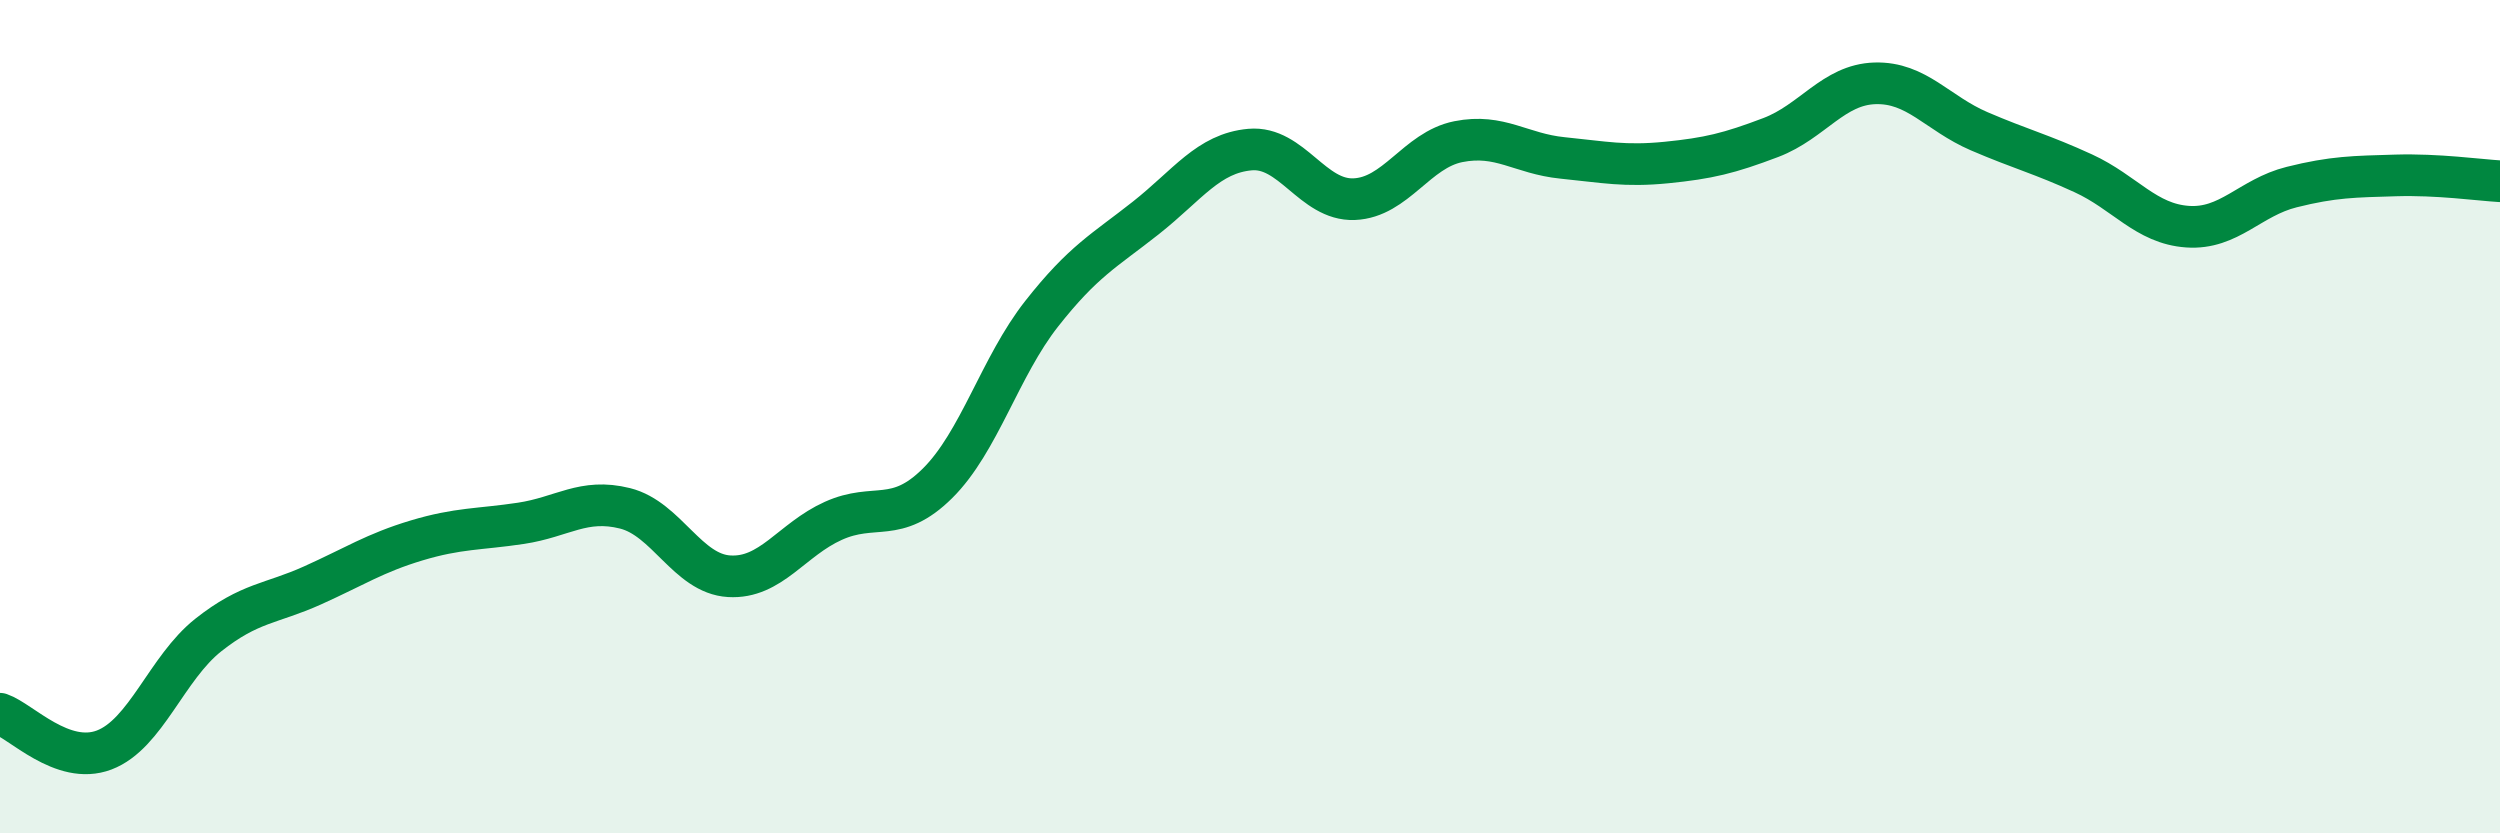
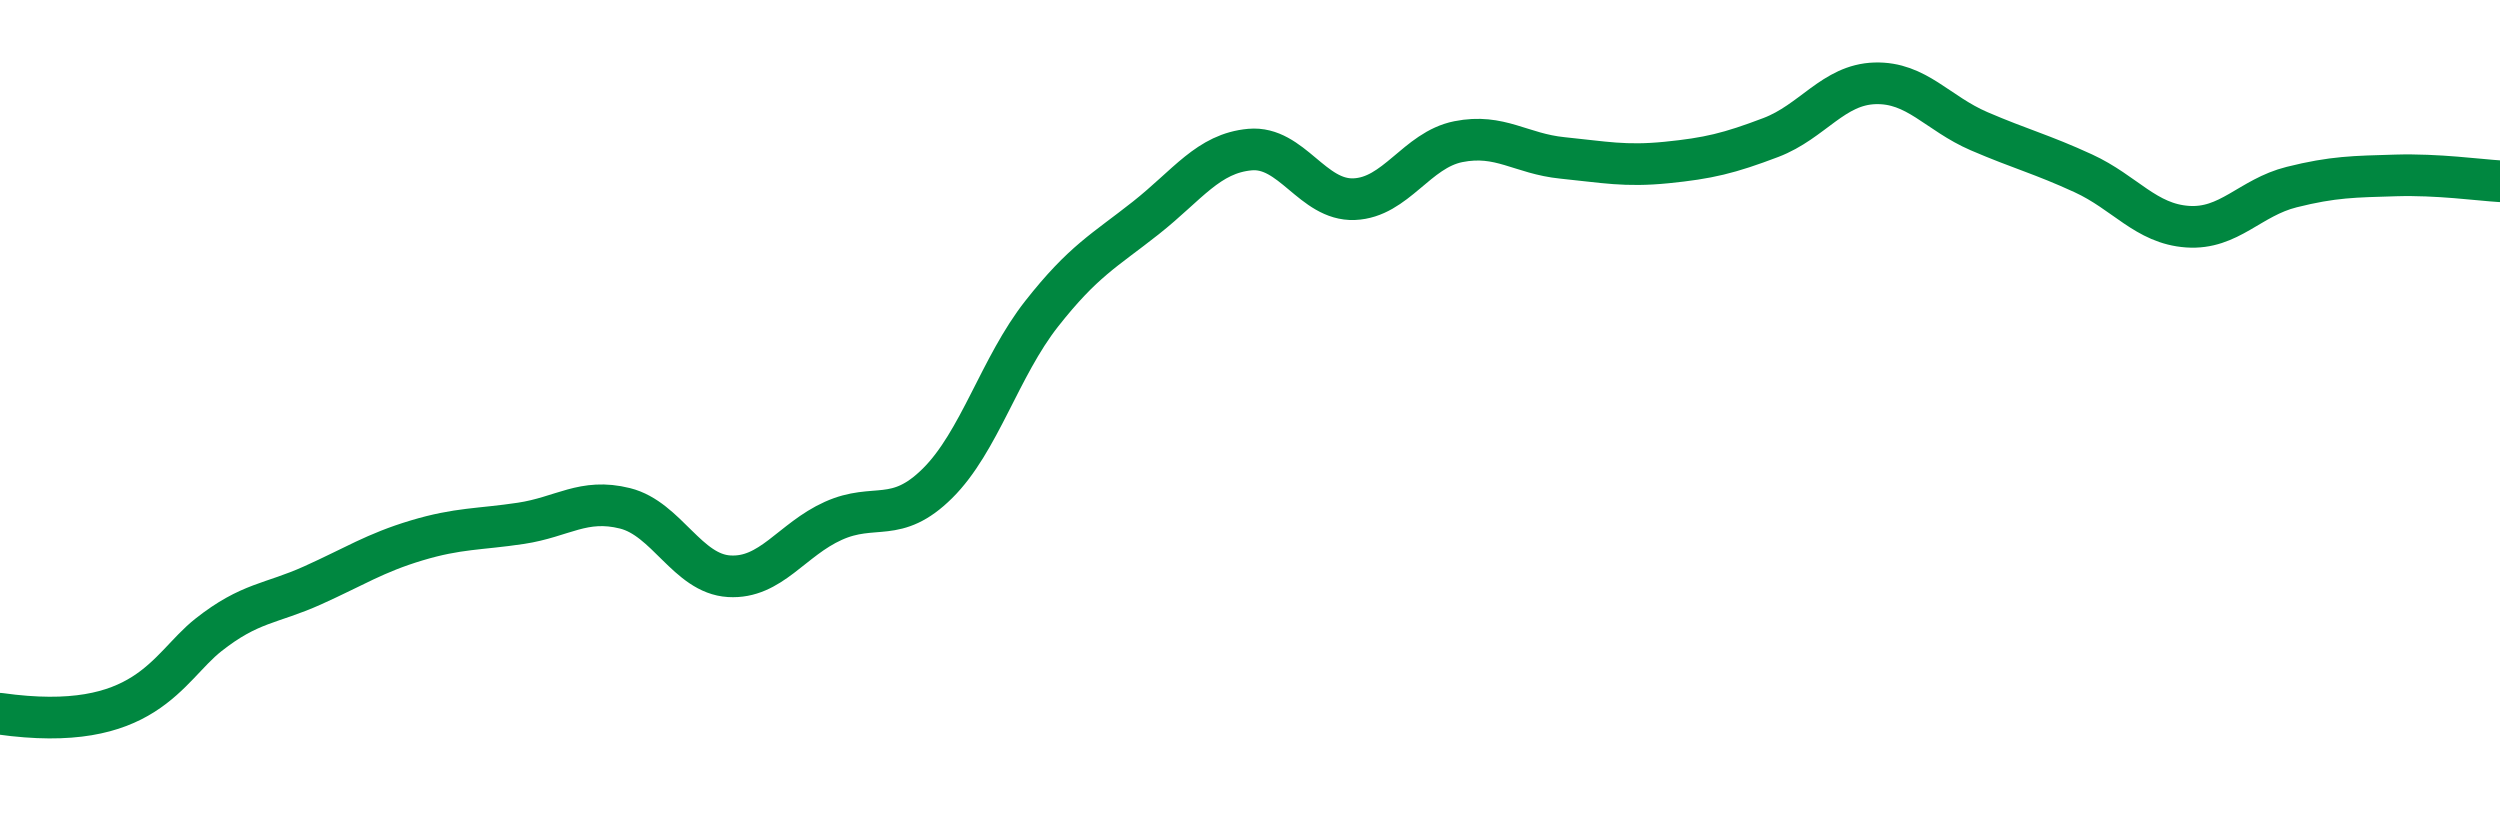
<svg xmlns="http://www.w3.org/2000/svg" width="60" height="20" viewBox="0 0 60 20">
-   <path d="M 0,17.13 C 0.5,17.3 1.5,18.38 2.5,18 C 3.5,17.62 4,16.03 5,15.24 C 6,14.45 6.5,14.5 7.5,14.05 C 8.5,13.6 9,13.27 10,12.97 C 11,12.67 11.5,12.71 12.5,12.56 C 13.5,12.41 14,11.95 15,12.2 C 16,12.45 16.5,13.77 17.5,13.83 C 18.5,13.89 19,12.95 20,12.5 C 21,12.05 21.5,12.59 22.5,11.6 C 23.5,10.61 24,8.8 25,7.53 C 26,6.26 26.5,6.02 27.5,5.23 C 28.5,4.44 29,3.68 30,3.59 C 31,3.5 31.5,4.82 32.5,4.78 C 33.5,4.74 34,3.6 35,3.4 C 36,3.2 36.5,3.69 37.5,3.79 C 38.5,3.89 39,4 40,3.9 C 41,3.8 41.5,3.68 42.5,3.3 C 43.5,2.92 44,2.03 45,2 C 46,1.97 46.5,2.72 47.5,3.15 C 48.5,3.58 49,3.7 50,4.16 C 51,4.62 51.5,5.37 52.5,5.44 C 53.5,5.51 54,4.74 55,4.49 C 56,4.24 56.5,4.24 57.5,4.21 C 58.5,4.18 59.5,4.32 60,4.35L60 20L0 20Z" fill="#008740" opacity="0.1" stroke-linecap="round" stroke-linejoin="round" />
-   <path d="M 0,17.13 C 0.5,17.3 1.5,18.38 2.5,18 C 3.5,17.62 4,16.03 5,15.24 C 6,14.45 6.5,14.5 7.5,14.05 C 8.5,13.6 9,13.27 10,12.97 C 11,12.67 11.5,12.71 12.5,12.56 C 13.5,12.41 14,11.95 15,12.2 C 16,12.45 16.5,13.77 17.5,13.83 C 18.5,13.89 19,12.95 20,12.5 C 21,12.05 21.5,12.59 22.5,11.6 C 23.5,10.61 24,8.8 25,7.53 C 26,6.26 26.5,6.02 27.5,5.23 C 28.5,4.44 29,3.68 30,3.59 C 31,3.5 31.5,4.82 32.5,4.78 C 33.5,4.74 34,3.6 35,3.4 C 36,3.2 36.5,3.69 37.5,3.79 C 38.5,3.89 39,4 40,3.9 C 41,3.8 41.5,3.68 42.5,3.3 C 43.5,2.92 44,2.03 45,2 C 46,1.97 46.5,2.72 47.5,3.15 C 48.5,3.58 49,3.7 50,4.16 C 51,4.62 51.5,5.37 52.5,5.44 C 53.5,5.51 54,4.74 55,4.49 C 56,4.24 56.5,4.24 57.5,4.21 C 58.5,4.18 59.5,4.32 60,4.35" stroke="#008740" stroke-width="1" fill="none" stroke-linecap="round" stroke-linejoin="round" />
+   <path d="M 0,17.13 C 3.5,17.62 4,16.03 5,15.24 C 6,14.45 6.5,14.5 7.5,14.05 C 8.5,13.6 9,13.27 10,12.97 C 11,12.67 11.5,12.71 12.5,12.56 C 13.5,12.41 14,11.95 15,12.2 C 16,12.45 16.5,13.77 17.5,13.83 C 18.5,13.89 19,12.95 20,12.5 C 21,12.05 21.5,12.59 22.5,11.6 C 23.5,10.61 24,8.8 25,7.53 C 26,6.26 26.5,6.02 27.5,5.23 C 28.5,4.44 29,3.68 30,3.59 C 31,3.5 31.5,4.82 32.5,4.78 C 33.5,4.74 34,3.6 35,3.4 C 36,3.2 36.5,3.69 37.5,3.79 C 38.5,3.89 39,4 40,3.9 C 41,3.8 41.5,3.68 42.5,3.3 C 43.5,2.92 44,2.03 45,2 C 46,1.97 46.5,2.72 47.5,3.15 C 48.5,3.58 49,3.7 50,4.16 C 51,4.62 51.5,5.37 52.5,5.44 C 53.5,5.51 54,4.74 55,4.49 C 56,4.24 56.5,4.24 57.5,4.21 C 58.5,4.18 59.5,4.32 60,4.35" stroke="#008740" stroke-width="1" fill="none" stroke-linecap="round" stroke-linejoin="round" />
</svg>